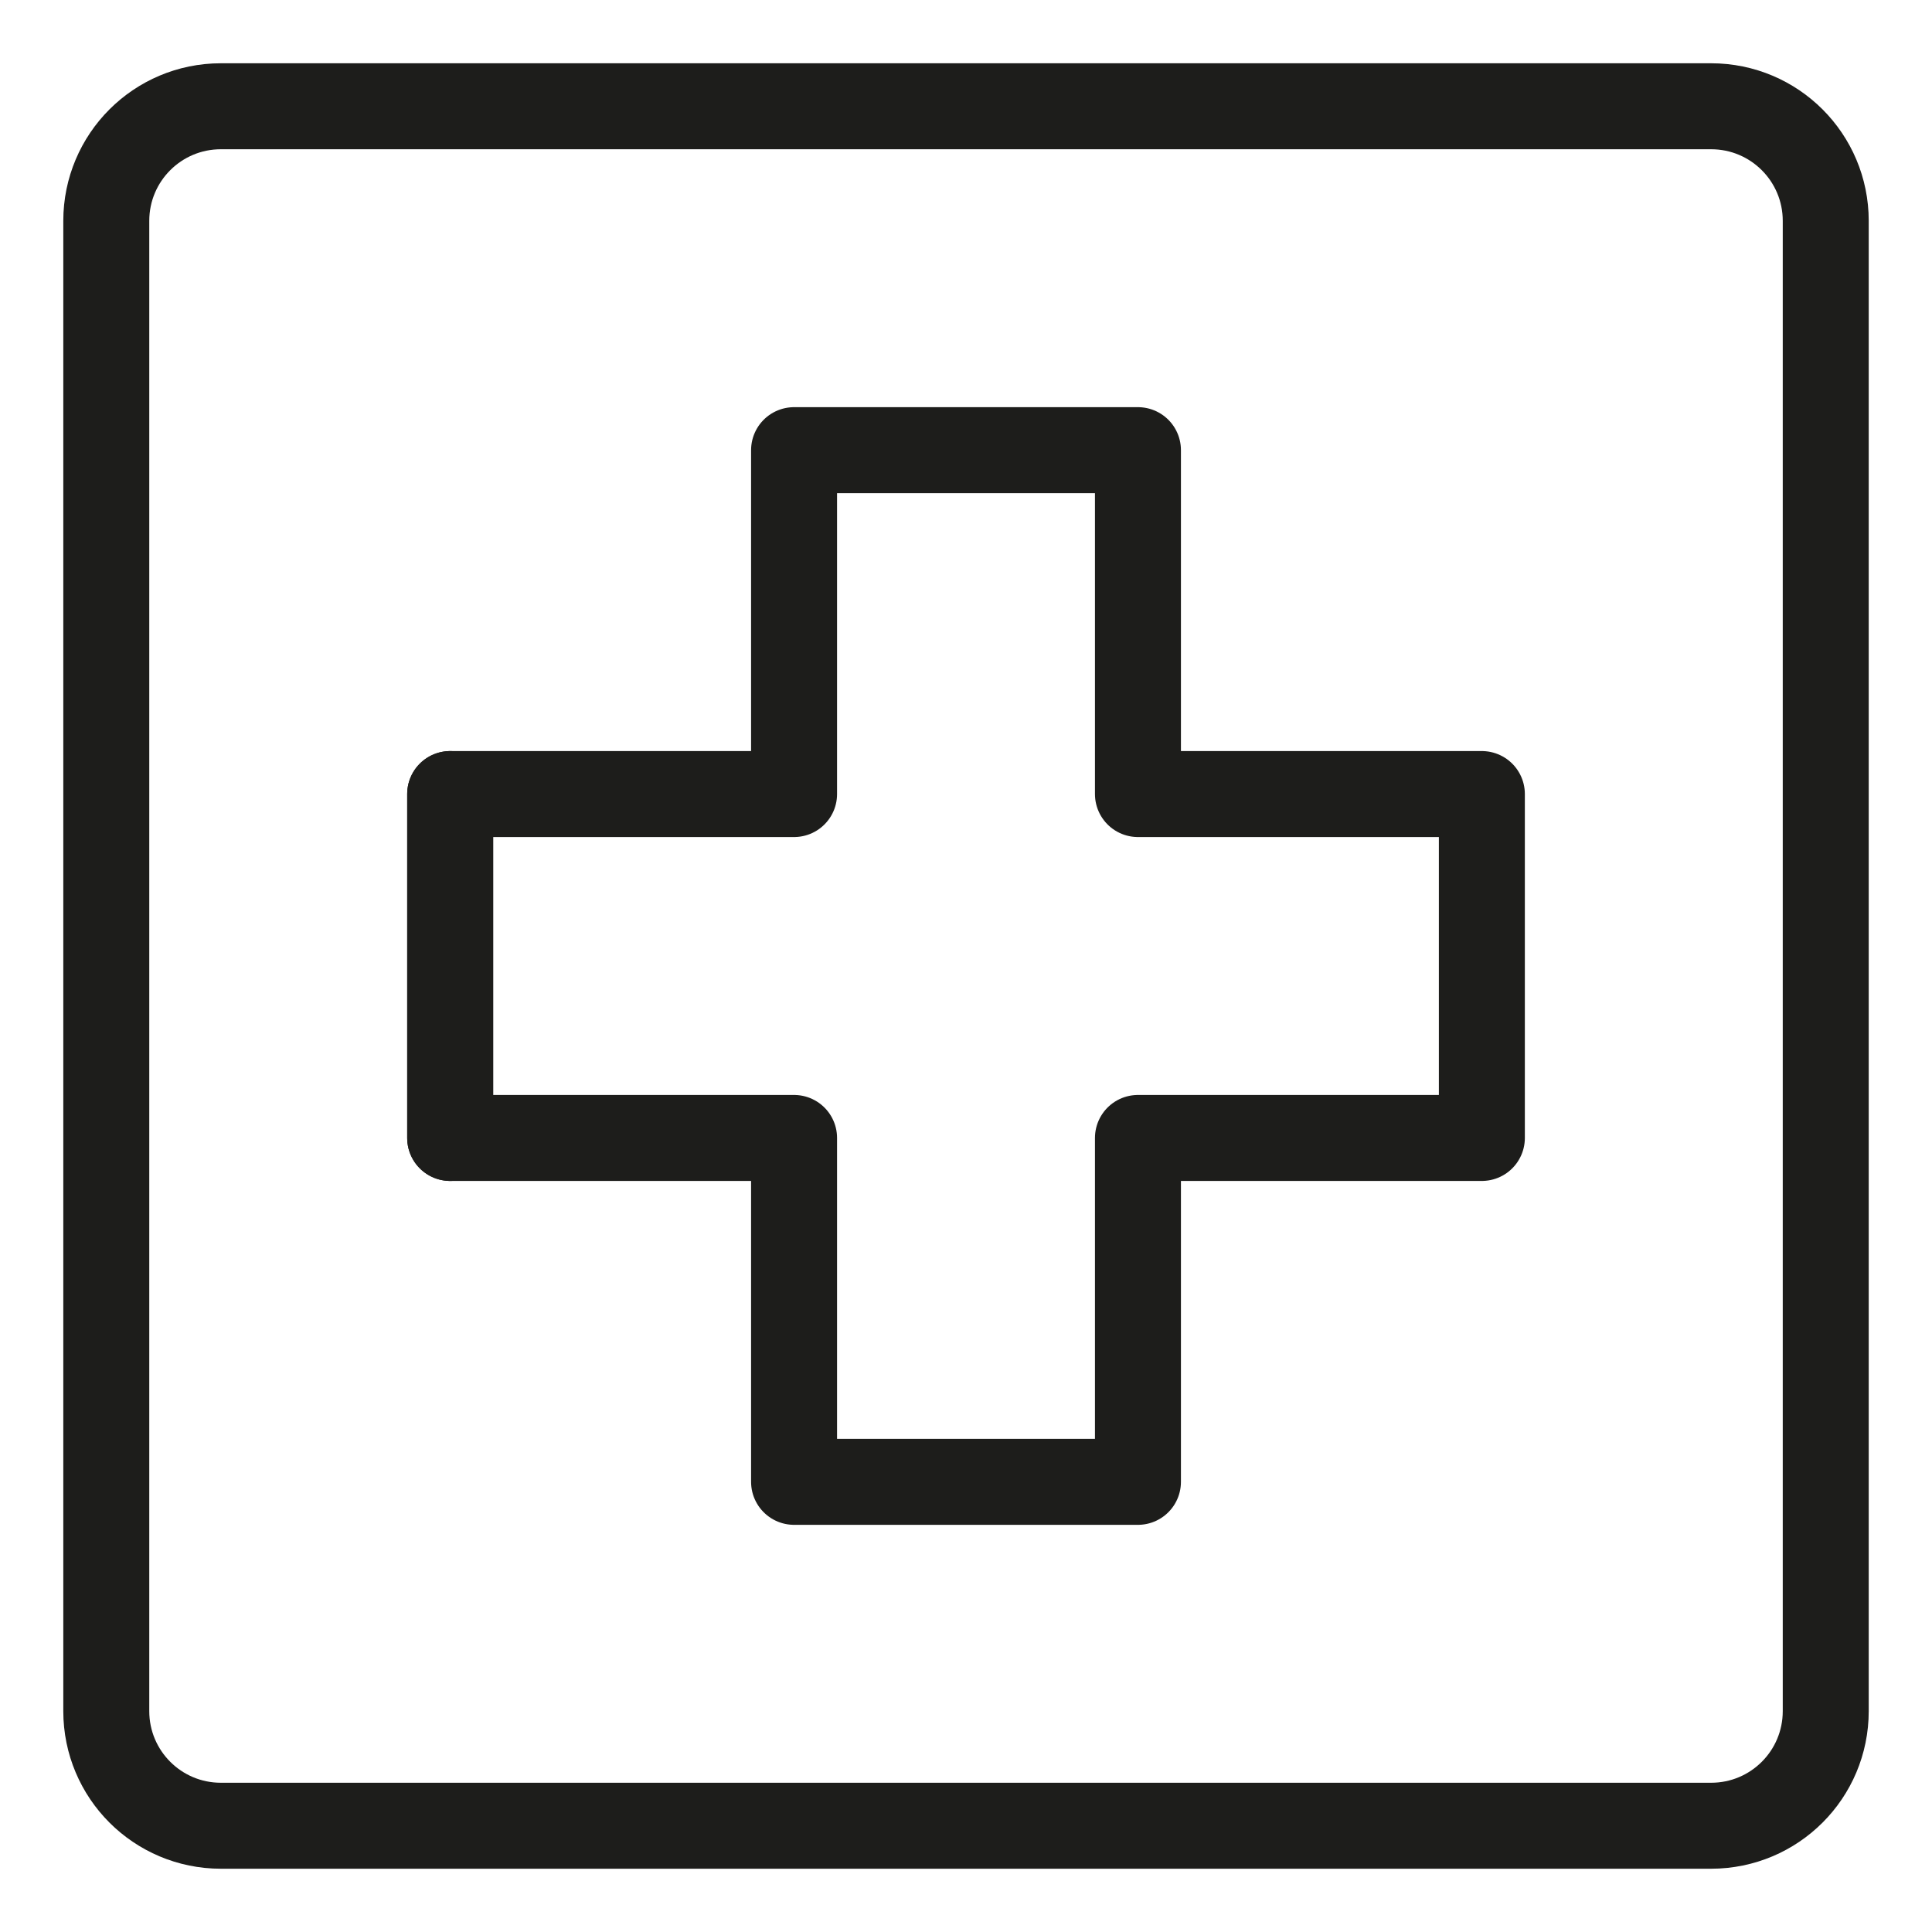
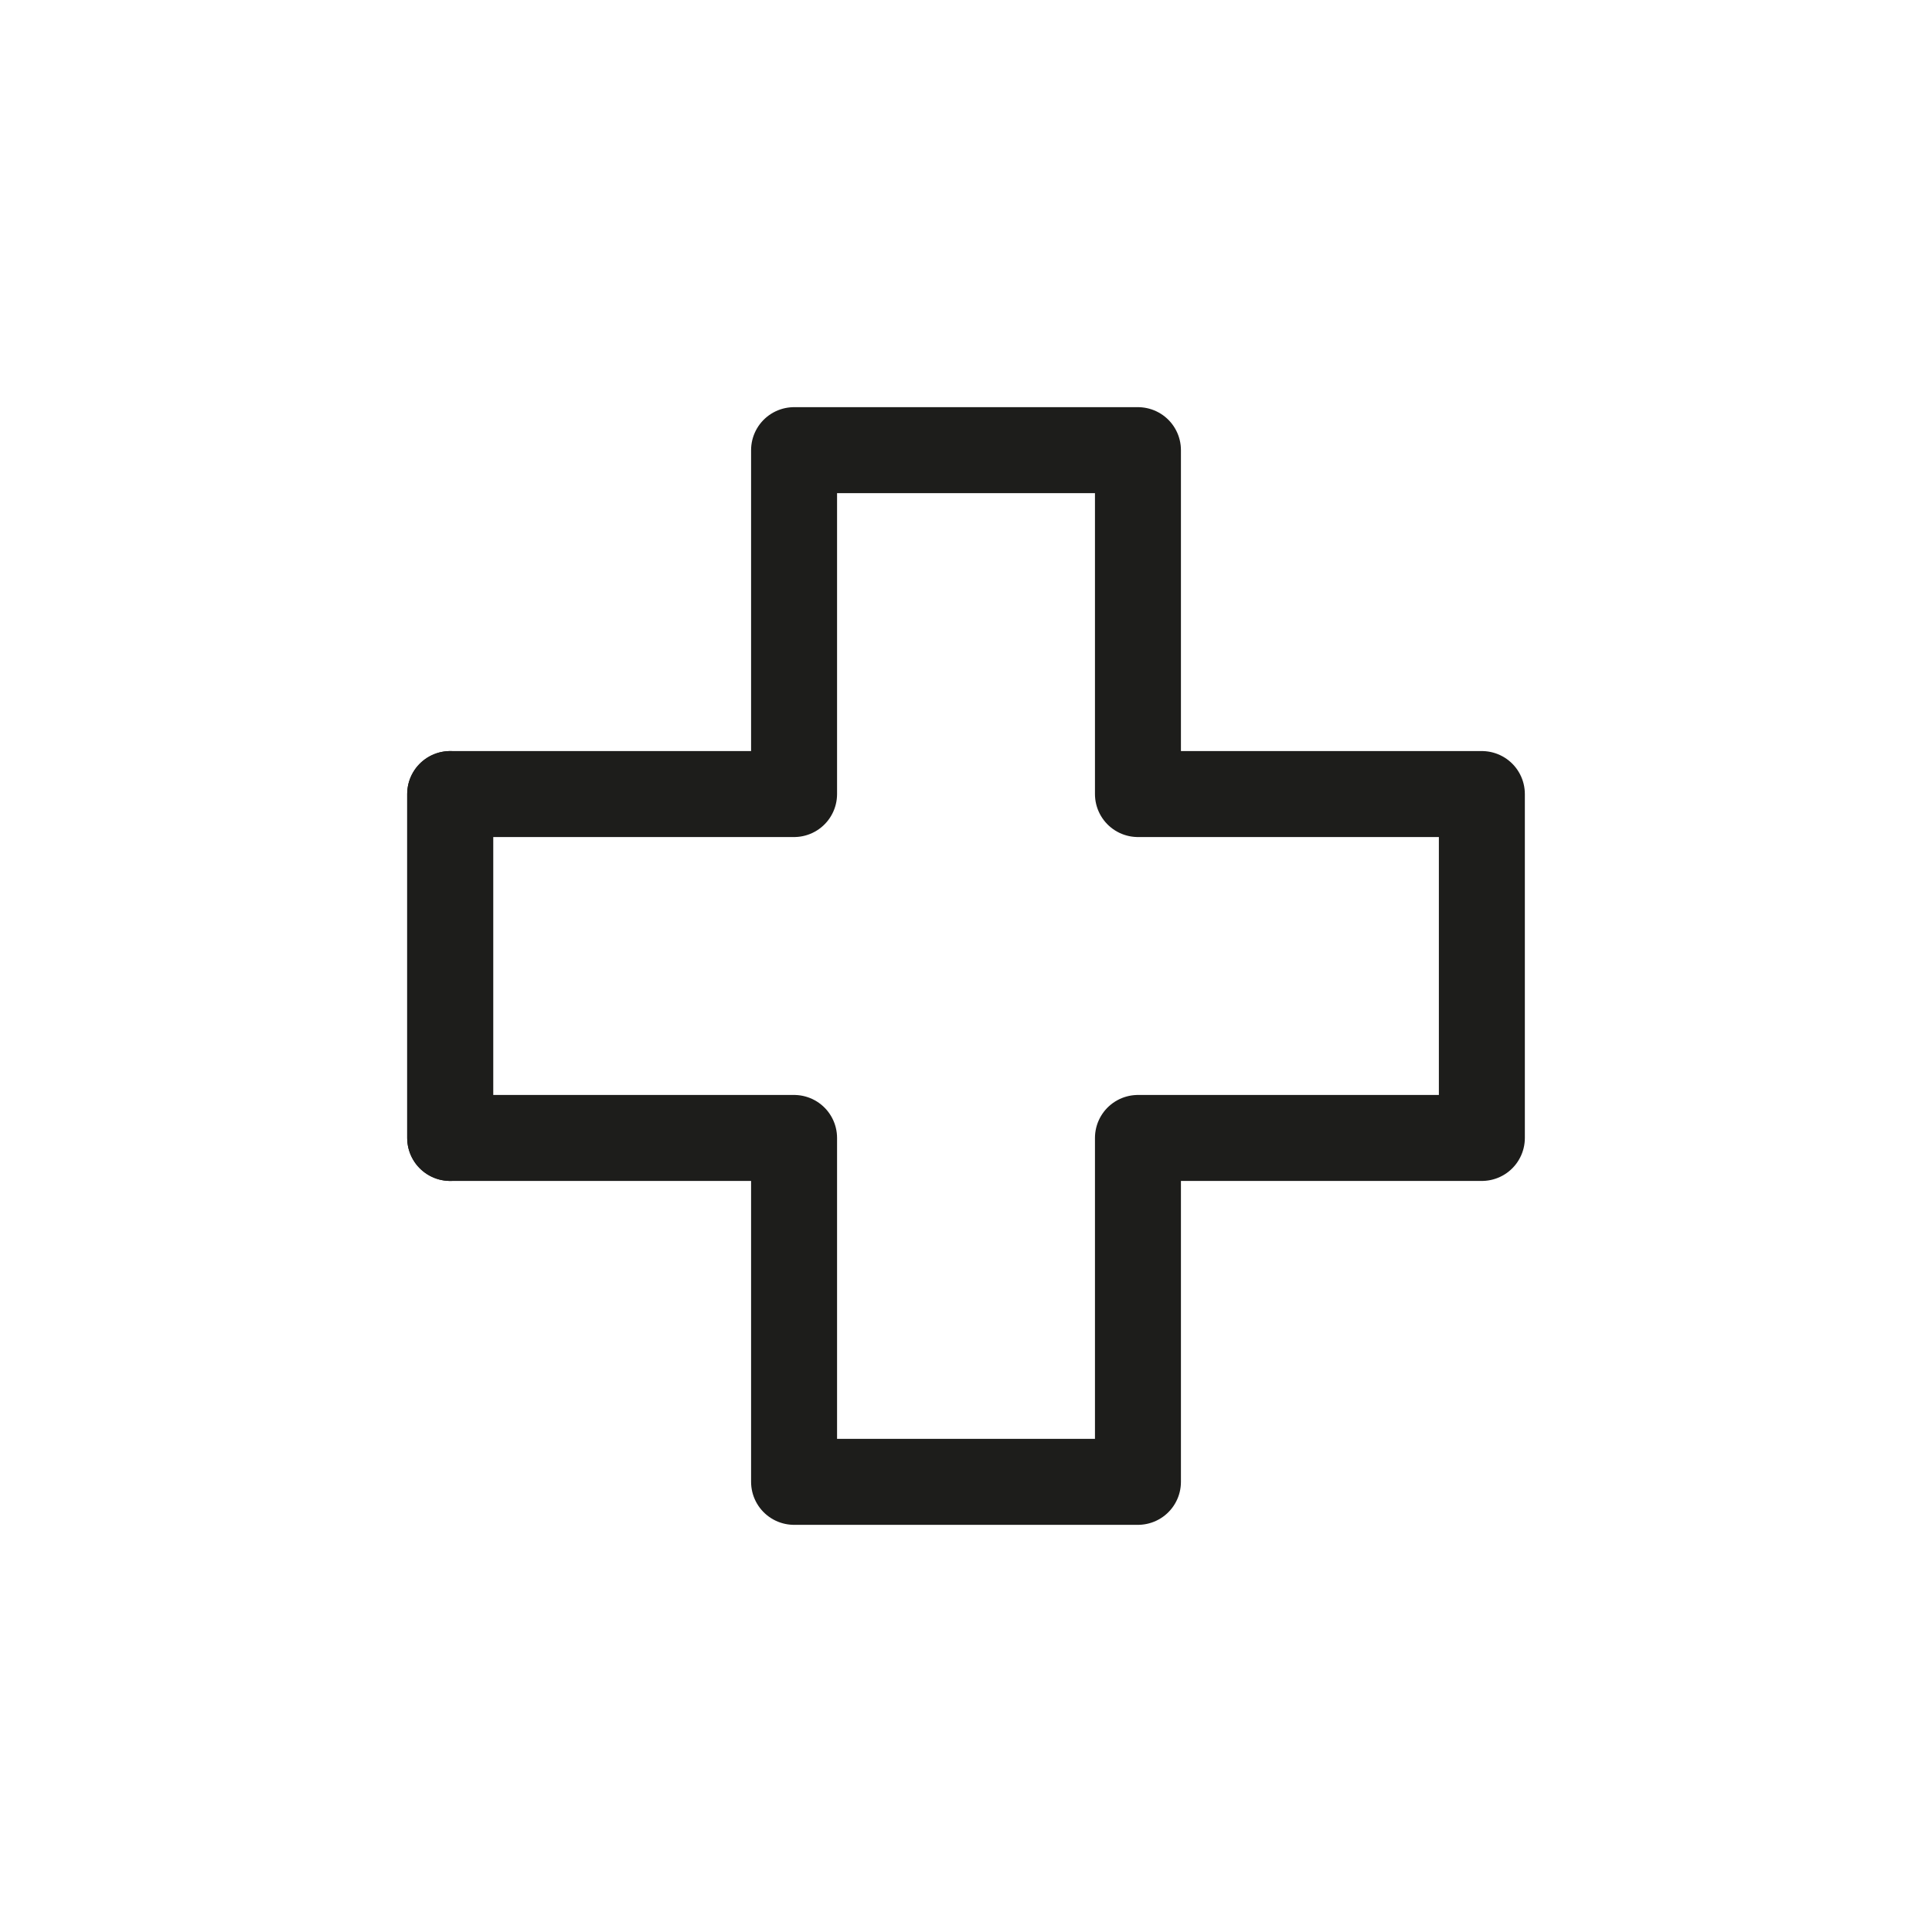
<svg xmlns="http://www.w3.org/2000/svg" version="1.1" id="Layer_1" x="0px" y="0px" width="100px" height="100px" viewBox="0 0 100 100" enable-background="new 0 0 100 100" xml:space="preserve">
  <rect fill="none" width="100.002" height="100" />
  <g>
    <line fill="none" stroke="#1D1D1B" stroke-width="4.45" stroke-linecap="round" stroke-linejoin="round" stroke-miterlimit="10" x1="23.301" y1="41.1" x2="23.301" y2="58.9" />
    <polygon fill="none" stroke="#1D1D1B" stroke-width="4.45" stroke-linecap="round" stroke-linejoin="round" stroke-miterlimit="10" points="   41.101,23.3 41.101,41.1 23.301,41.1 23.301,58.9 41.101,58.9 41.101,76.7 58.9,76.7 58.9,58.9 76.701,58.9 76.701,41.1 58.9,41.1    58.9,23.3  " />
-     <path fill="none" stroke="#1D1D1B" stroke-width="4.45" stroke-linecap="round" stroke-linejoin="round" stroke-miterlimit="10" d="   M88.566,94.5c3.281,0,5.934-2.653,5.934-5.934V11.433c0-3.279-2.652-5.933-5.934-5.933H11.434c-3.279,0-5.933,2.654-5.933,5.933   v77.133c0,3.28,2.654,5.934,5.933,5.934H88.566z" />
  </g>
</svg>